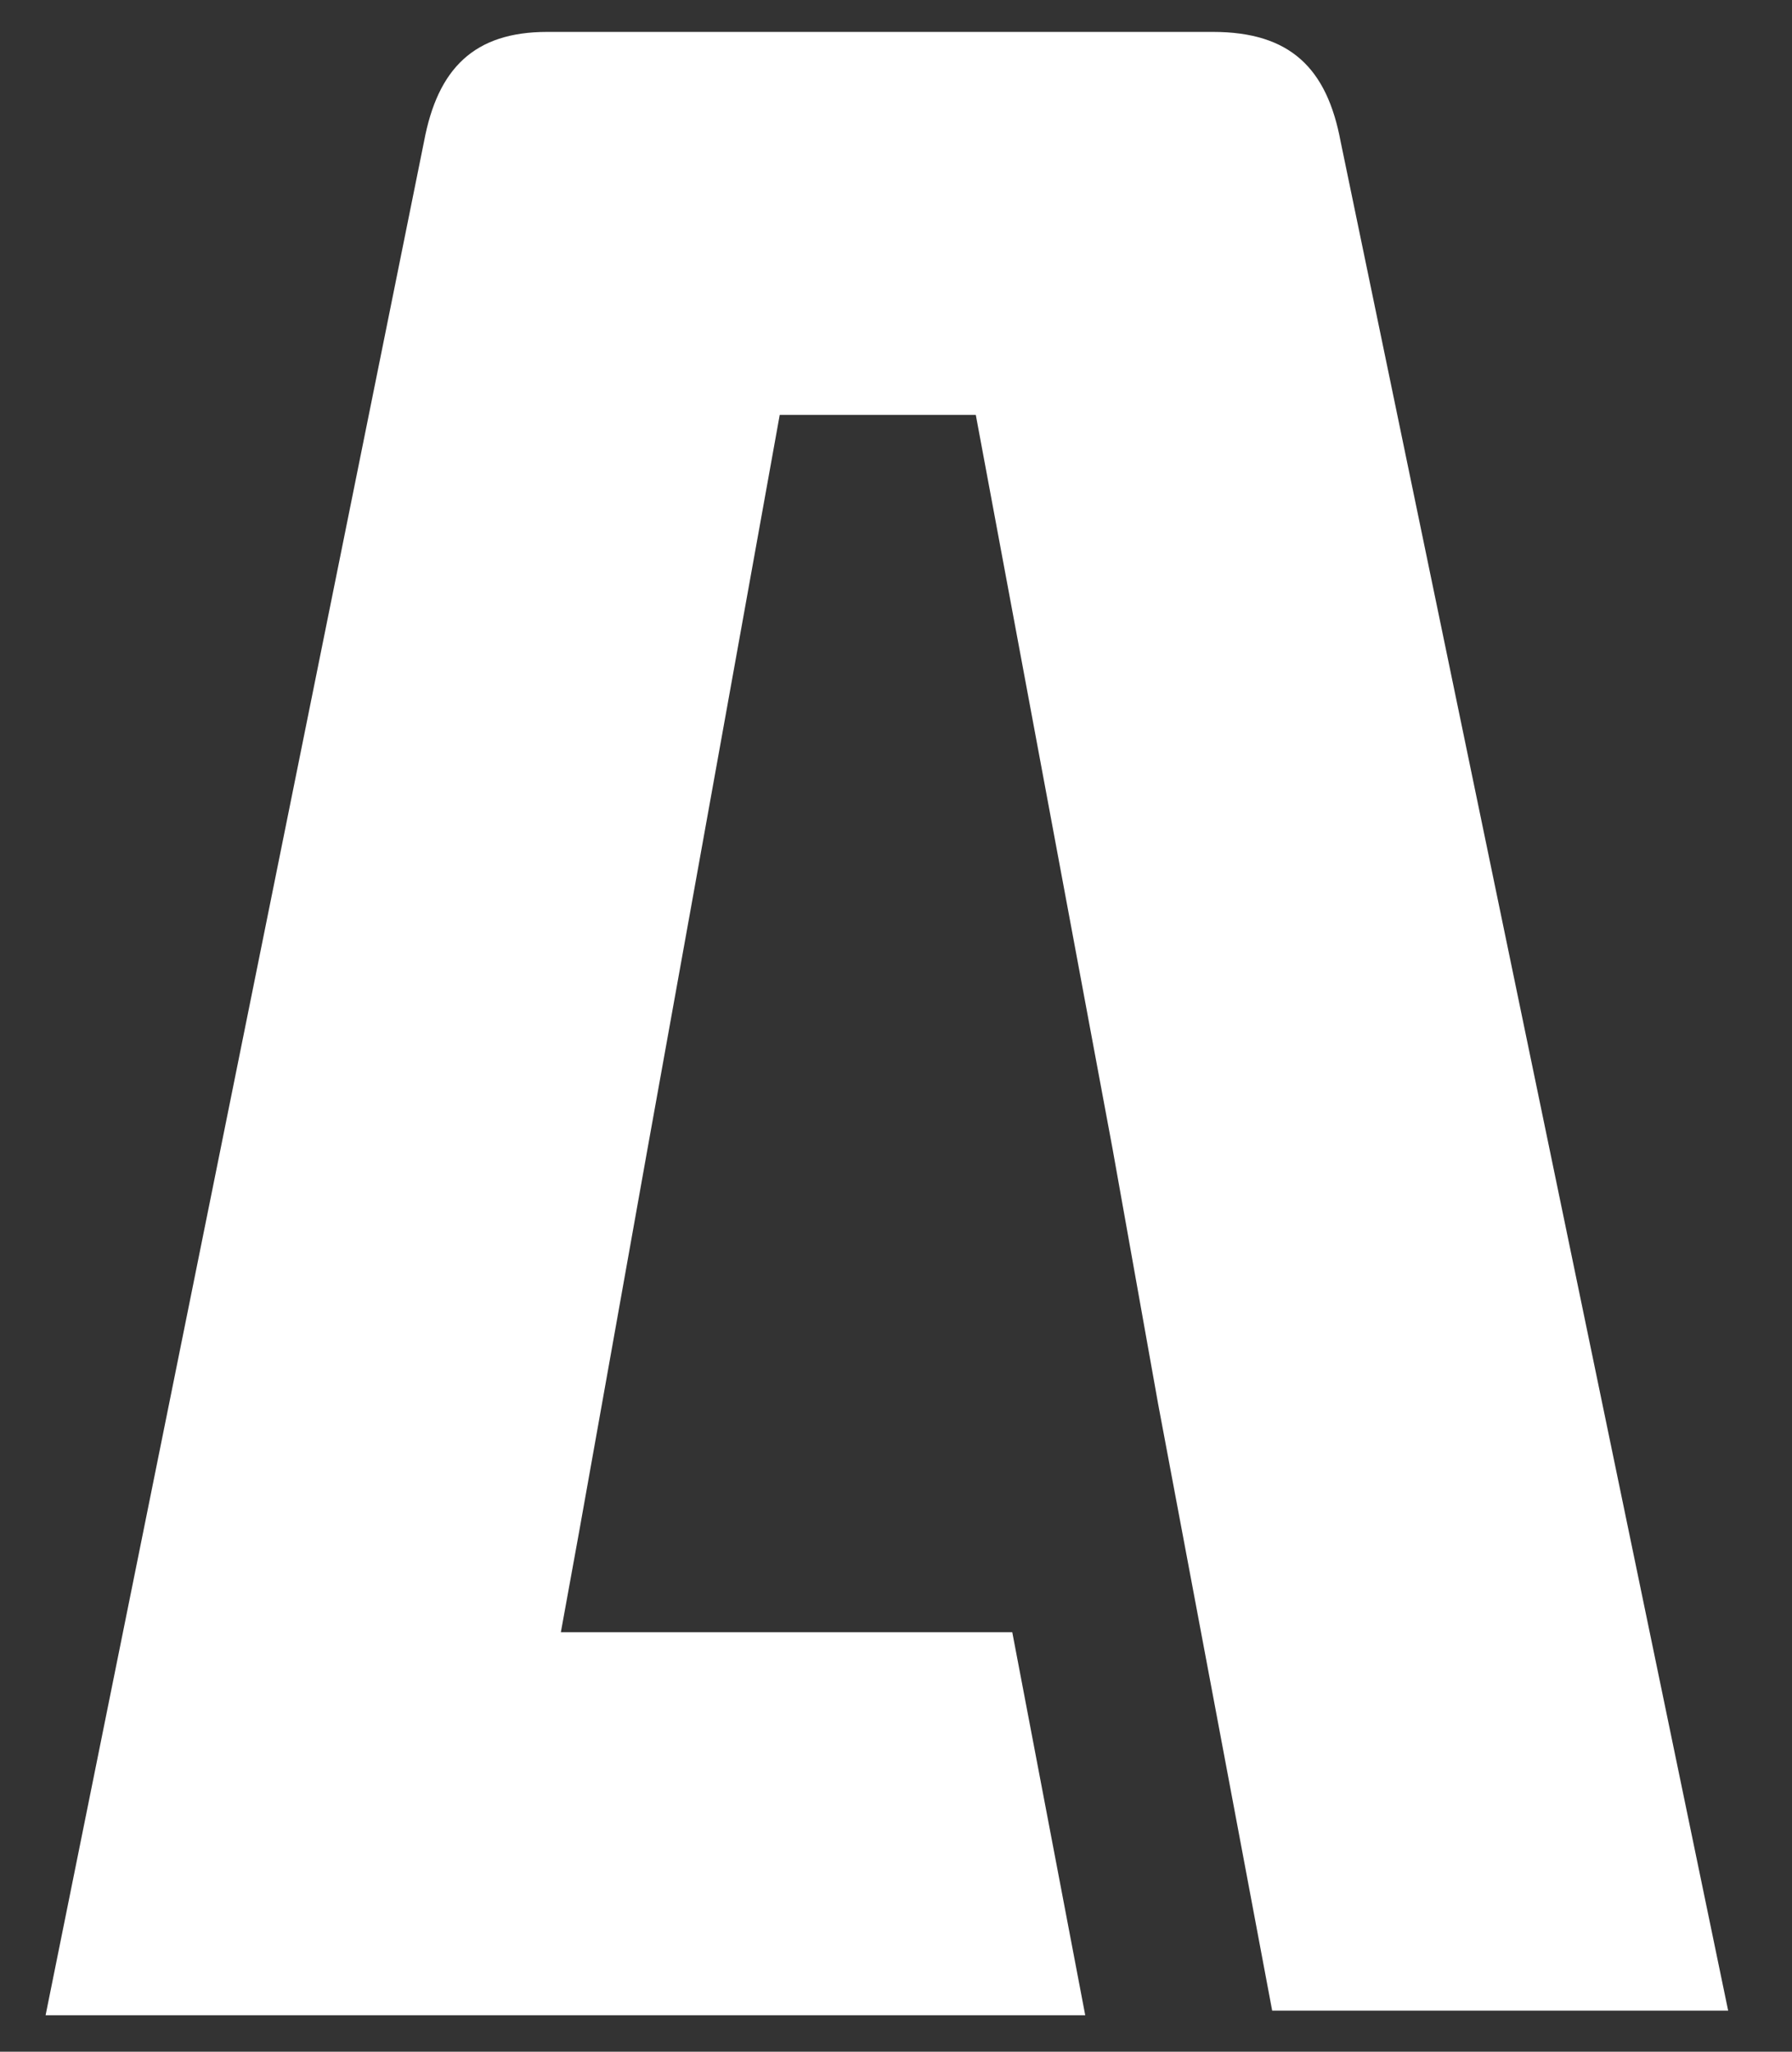
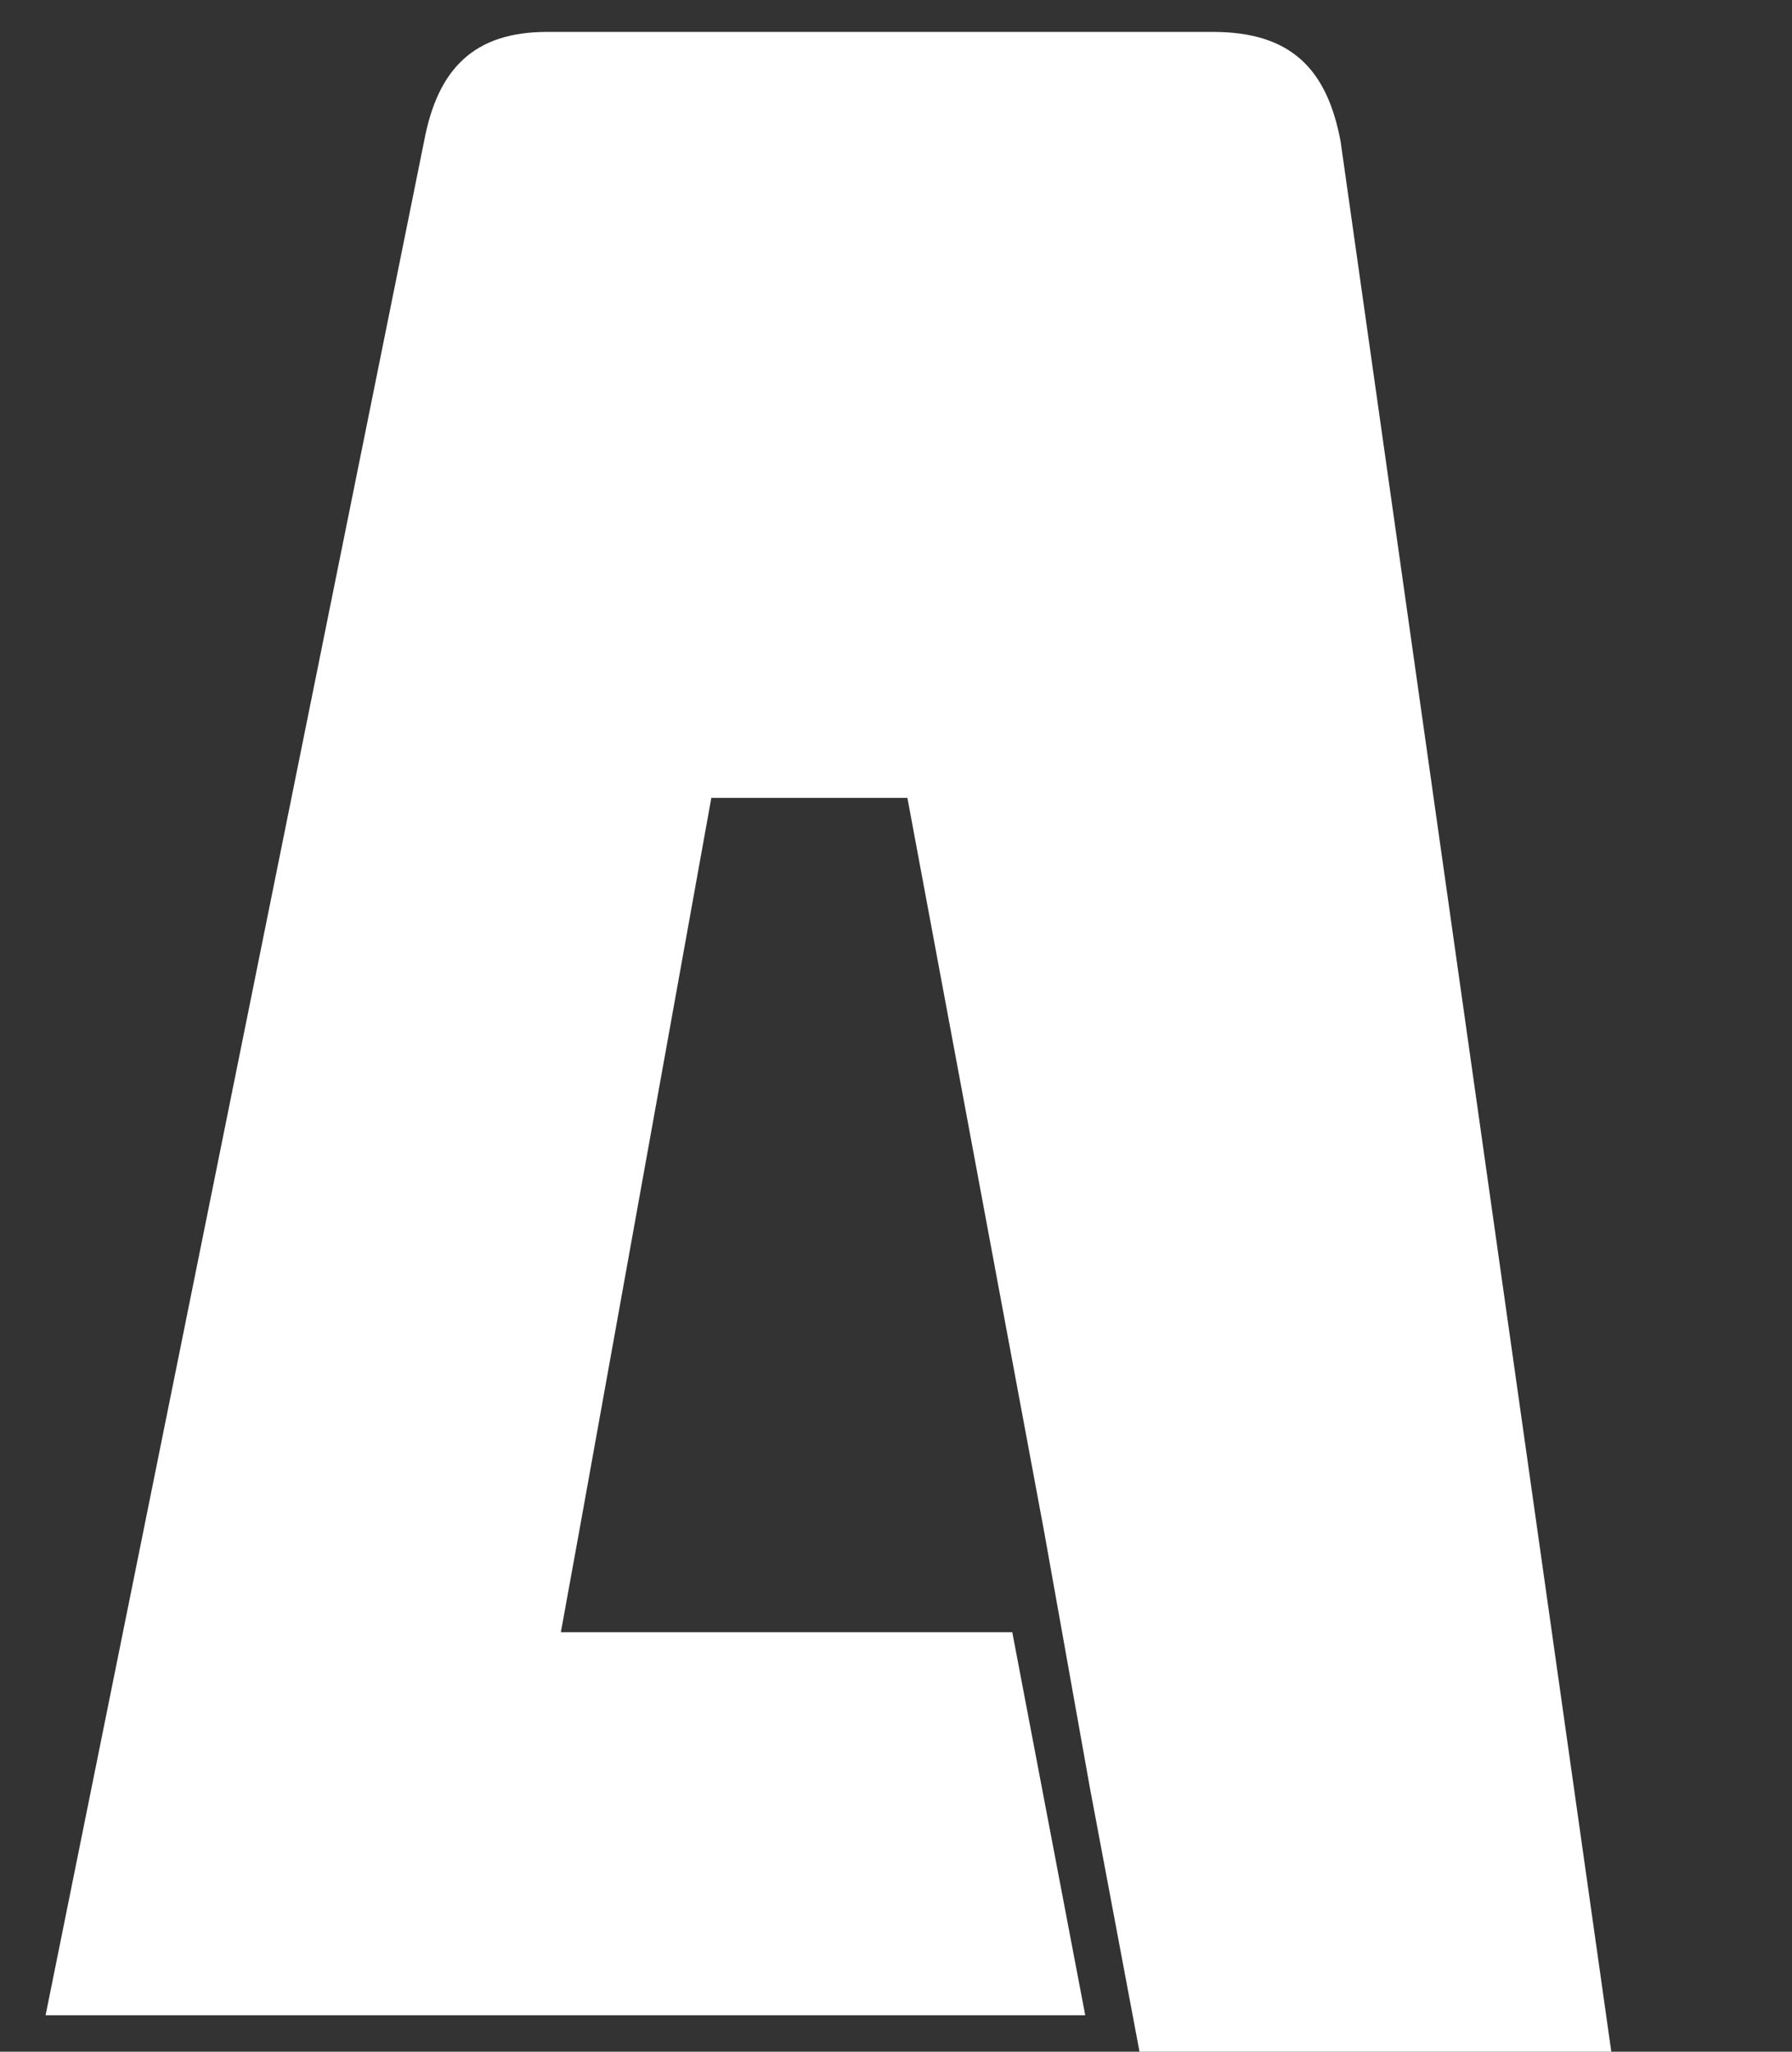
<svg xmlns="http://www.w3.org/2000/svg" version="1.1" id="Layer_1" x="0px" y="0px" viewBox="0 0 39.3 45" style="enable-background:new 0 0 39.3 45;" xml:space="preserve">
  <rect x="0" y="0" width="39.3" height="45" fill="#333333" stroke="none" />
  <style type="text/css">
	.st0{fill:#FFFFFF;}
</style>
-   <path class="st0" d="M29.4,3.1c-0.3-1.6-1.1-2.4-2.8-2.4H11.8c0.1,0,0.1,0,0.2,0c-1.6,0-2.4,0.8-2.7,2.4L1,44.2h9.8h13l-1.6-8.4  h-9.9l0.4-2.2l1.5-8.4l2.9-16.1h4.3c0,0,3,16.1,3,16.1l1,5.6l2.5,13.3h10L29.4,3.1z" />
+   <path class="st0" d="M29.4,3.1c-0.3-1.6-1.1-2.4-2.8-2.4H11.8c0.1,0,0.1,0,0.2,0c-1.6,0-2.4,0.8-2.7,2.4L1,44.2h9.8h13l-1.6-8.4  h-9.9l0.4-2.2l2.9-16.1h4.3c0,0,3,16.1,3,16.1l1,5.6l2.5,13.3h10L29.4,3.1z" />
</svg>